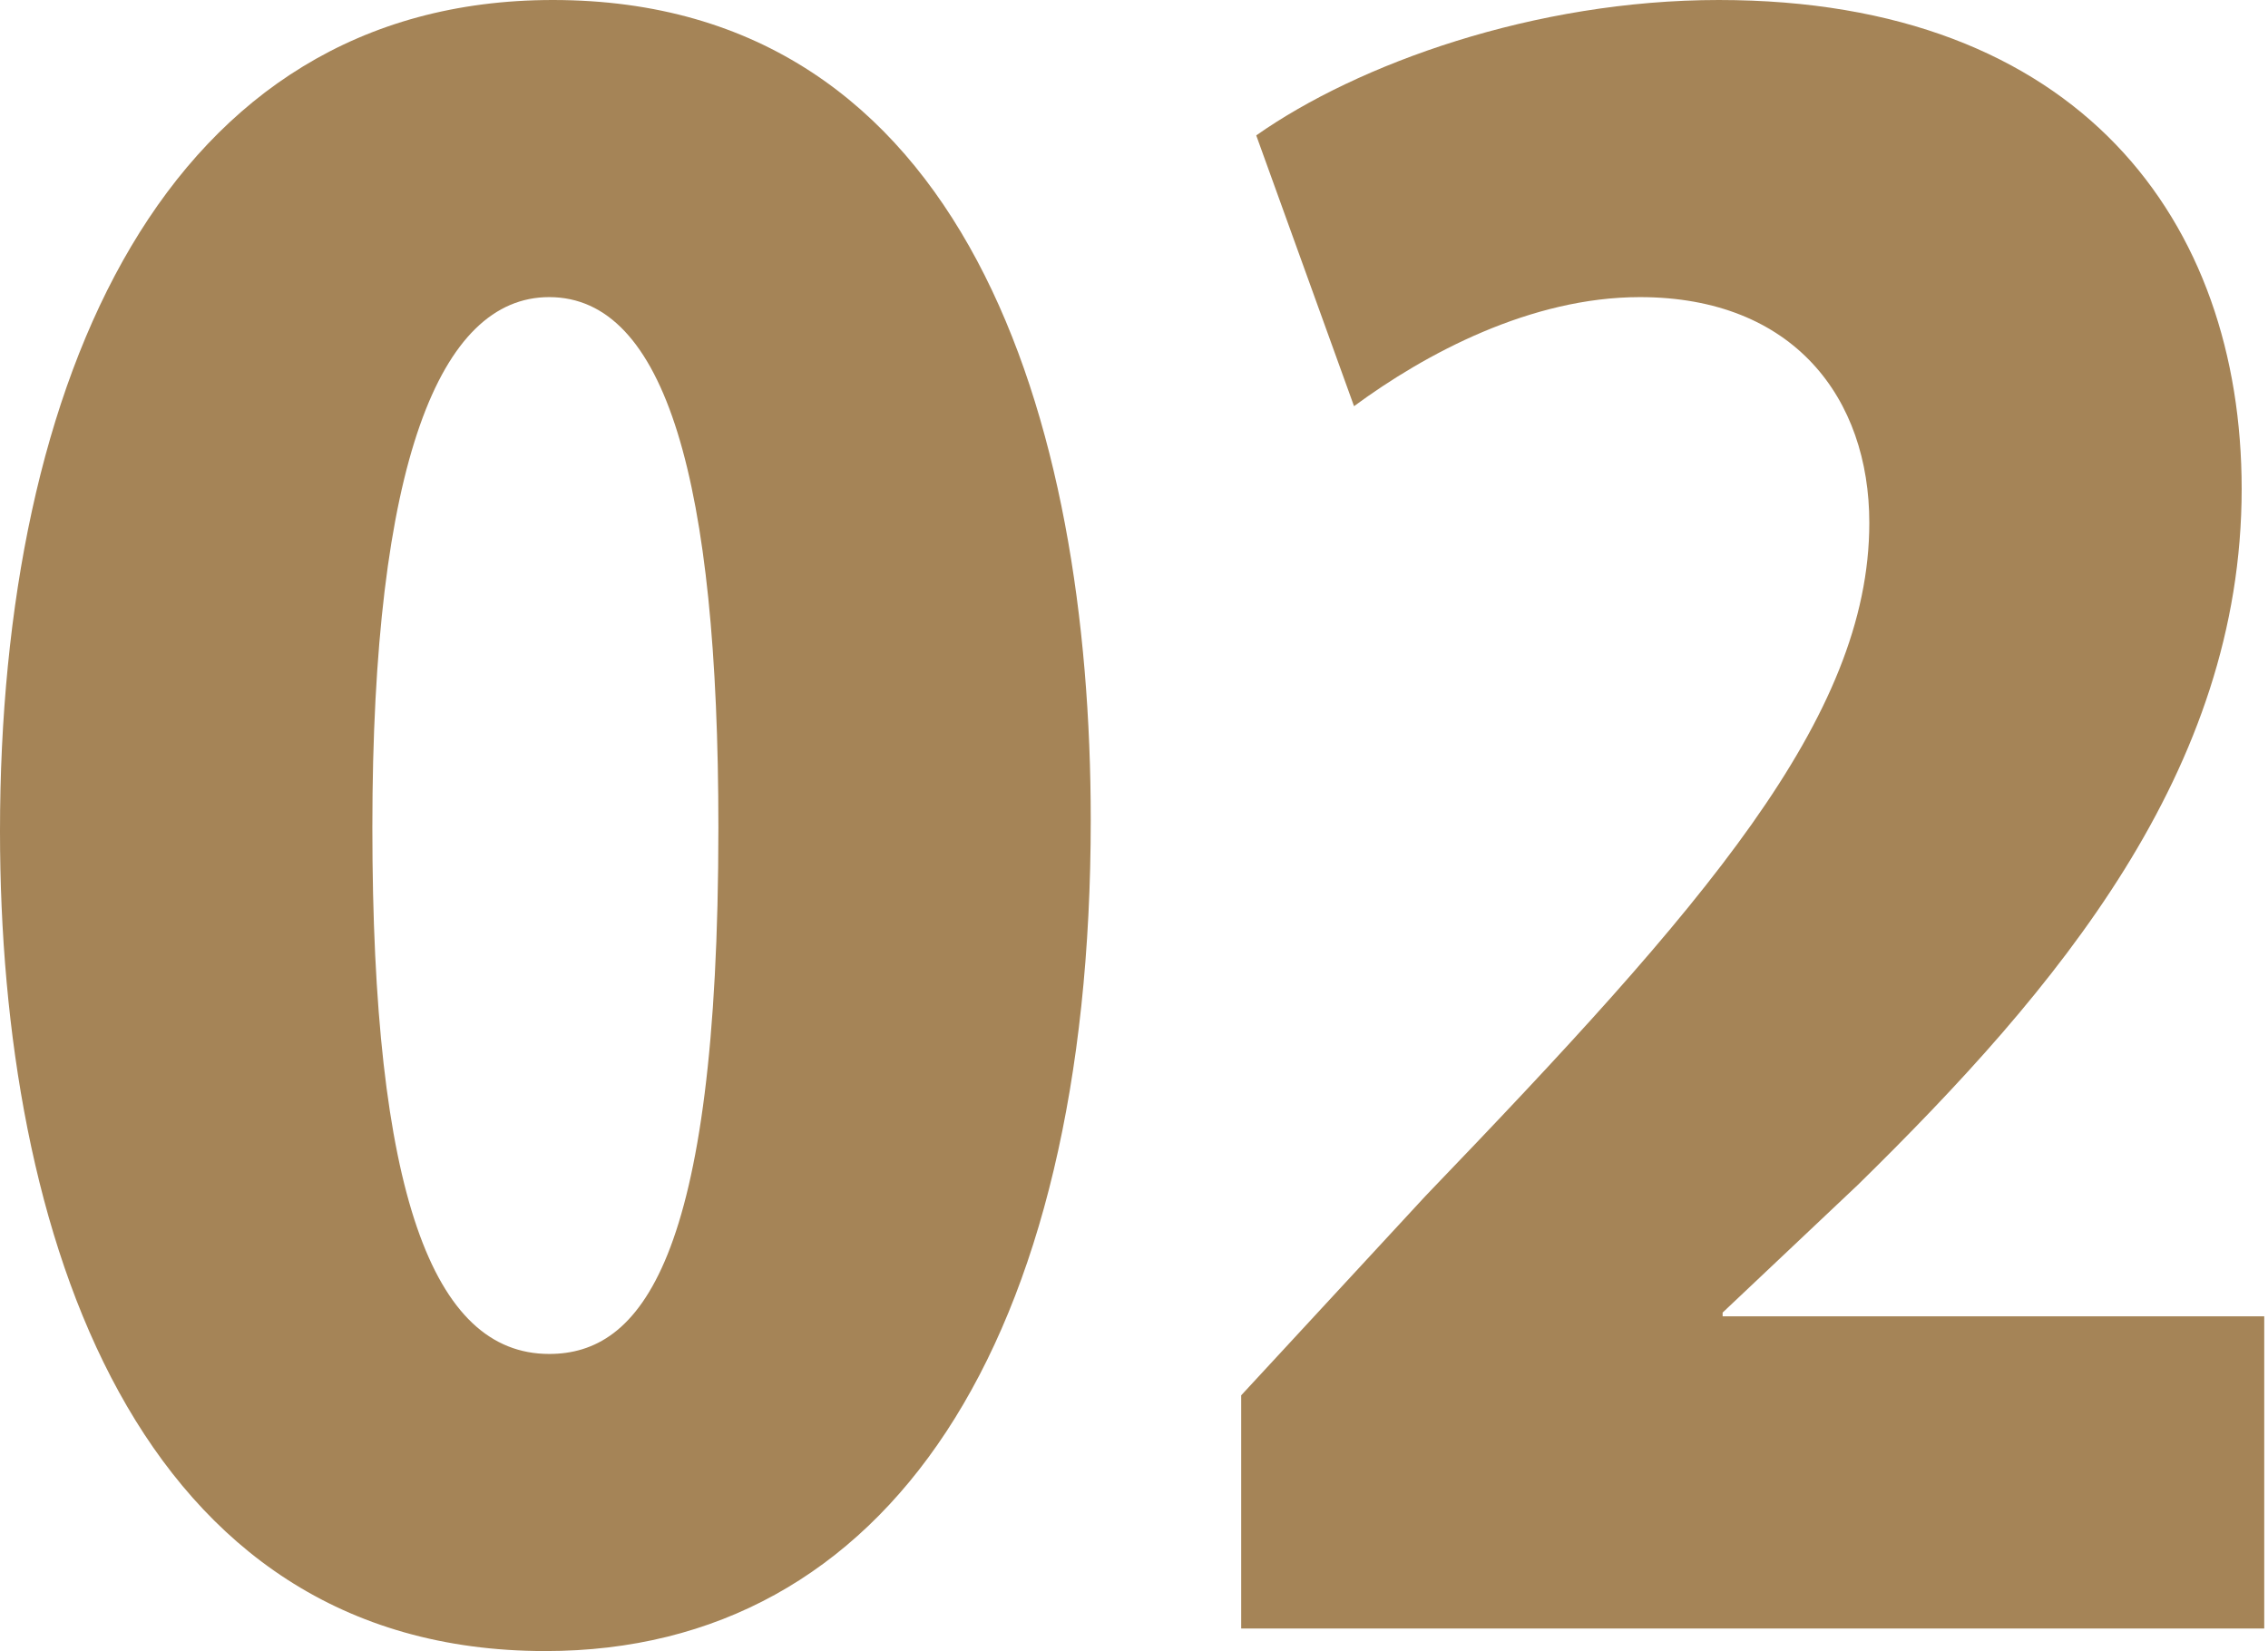
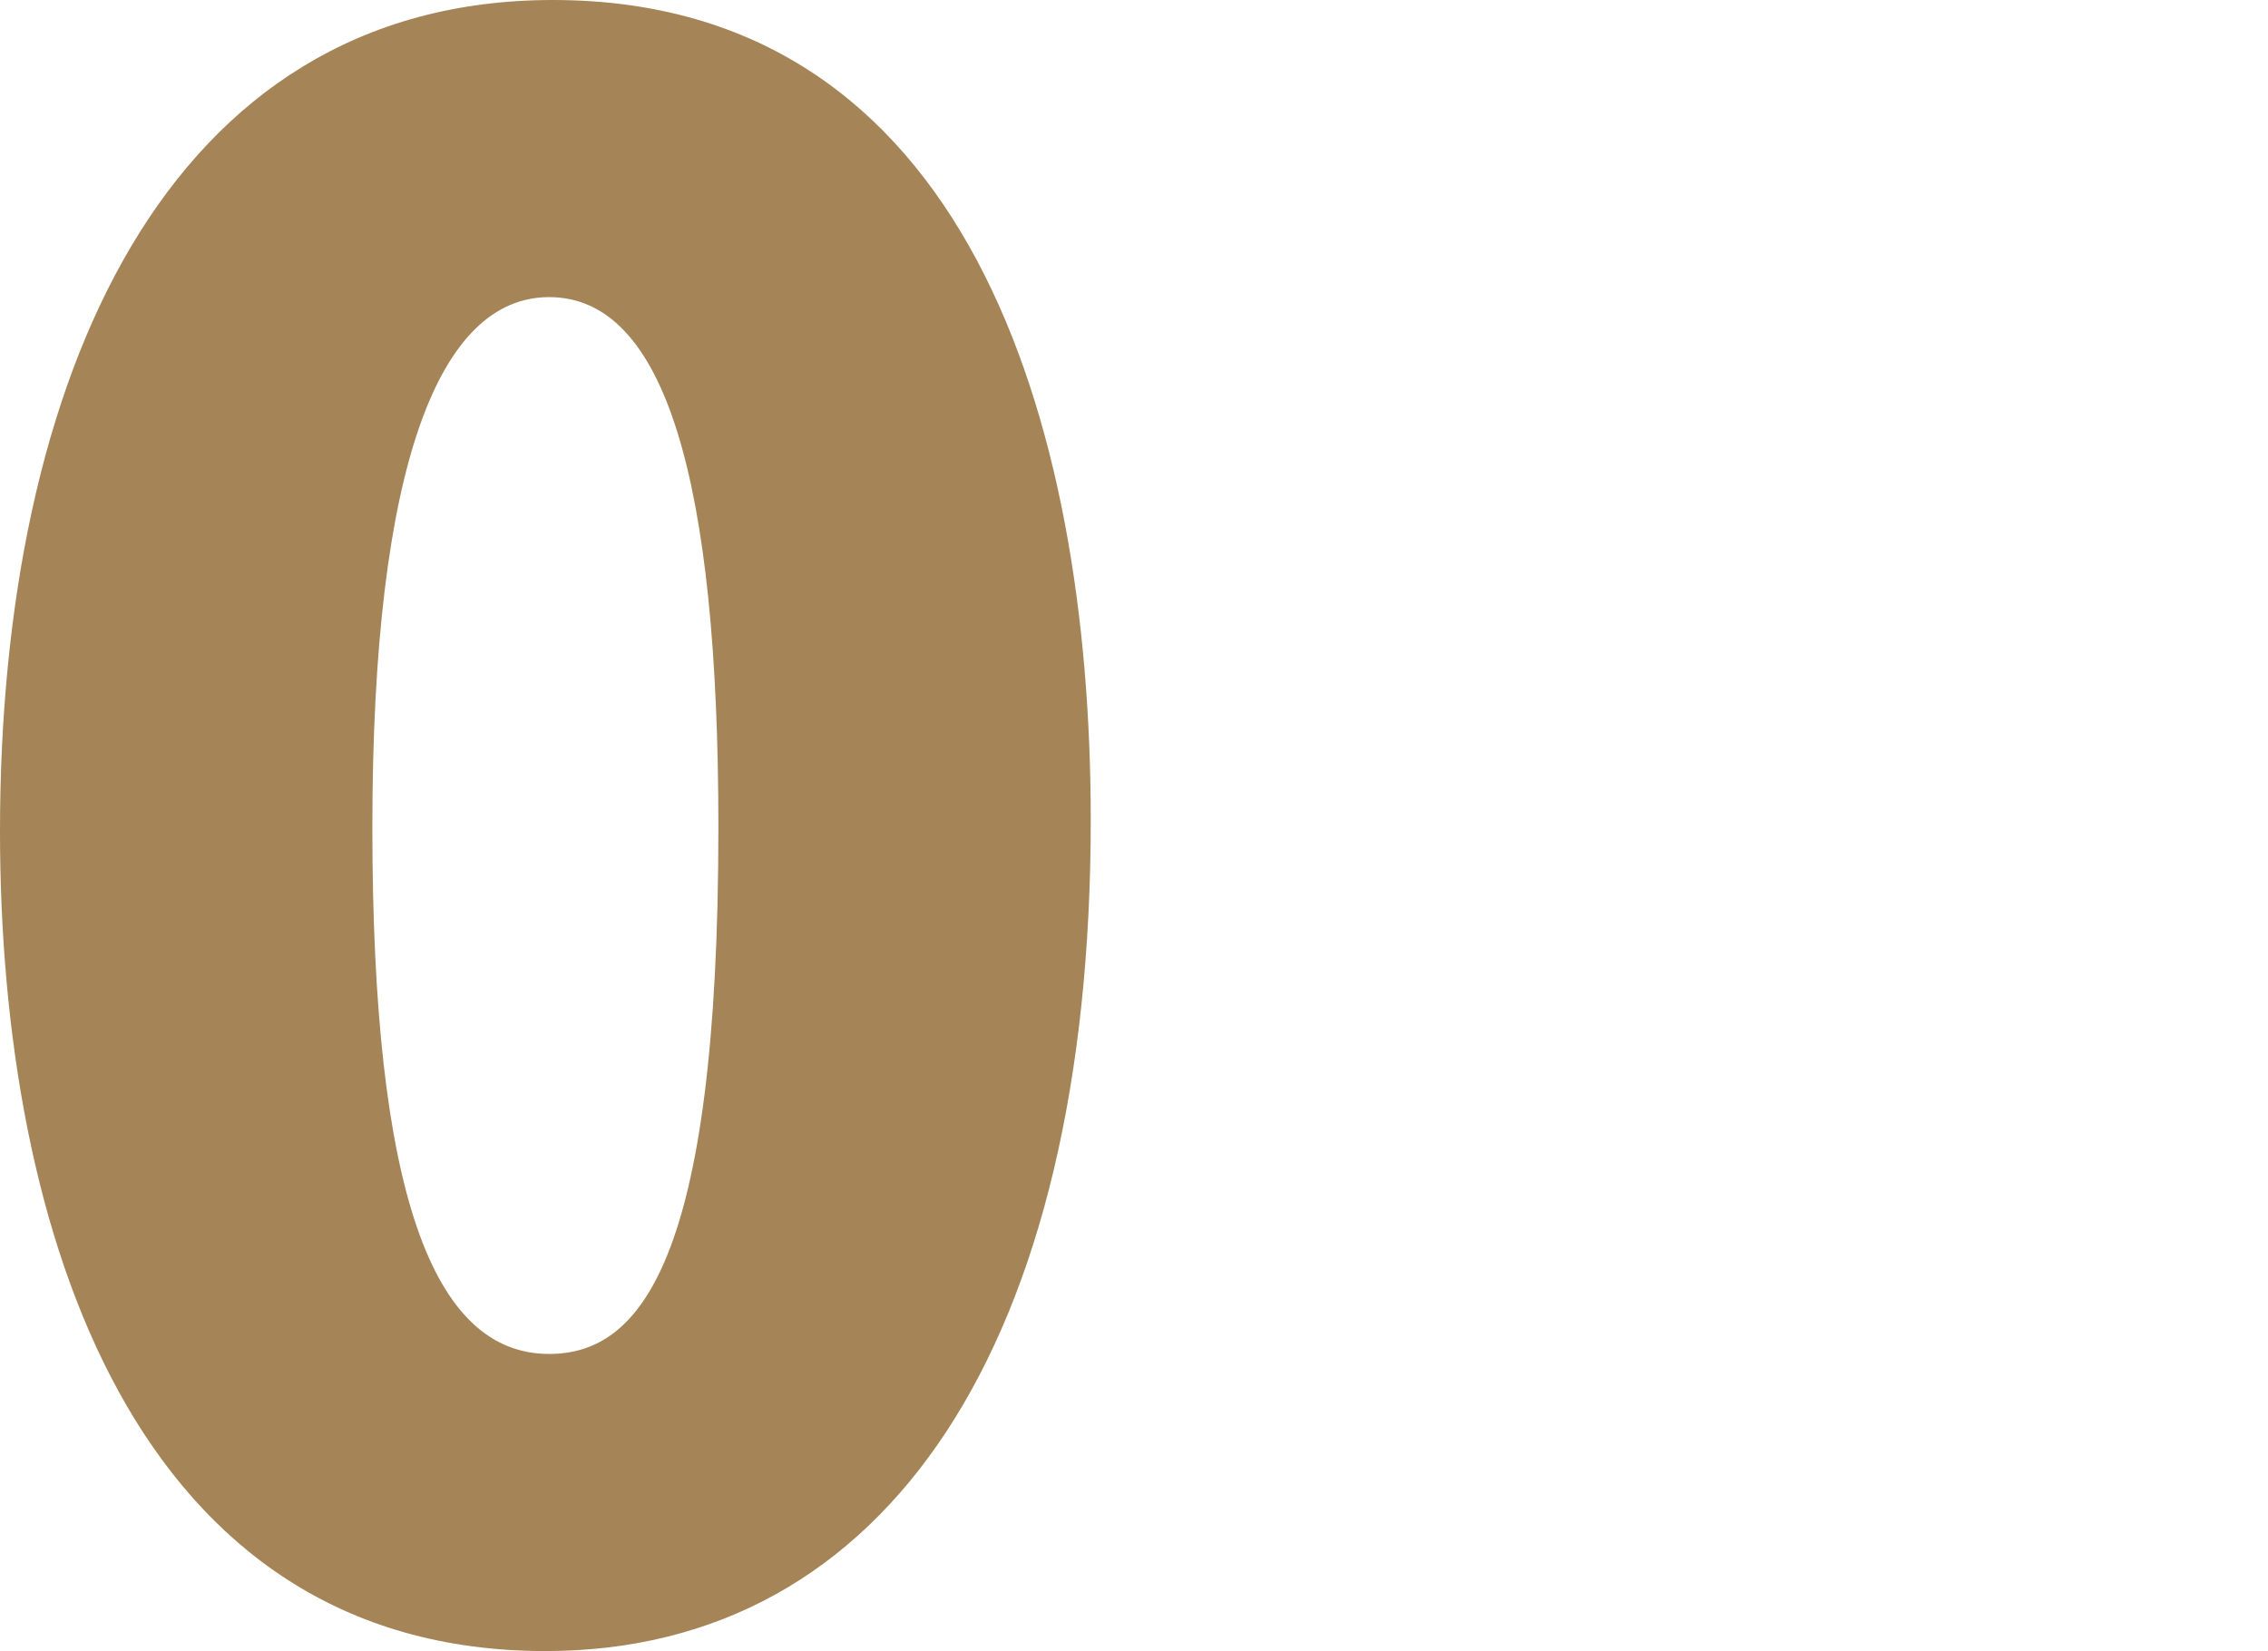
<svg xmlns="http://www.w3.org/2000/svg" version="1.1" id="レイヤー_1" x="0px" y="0px" viewBox="0 0 60.3 43.9" style="enable-background:new 0 0 60.3 43.9;" xml:space="preserve">
  <style type="text/css">
	.st0{fill:#A58457;}
</style>
  <g>
    <g>
      <path class="st0" d="M0,22.1C0,10.1,4.4,0,14.7,0C25.7,0,29,11.2,29,21.8c0,13.9-5.4,22.1-14.5,22.1C3.6,43.9,0,32.8,0,22.1z     M19.1,22c0-9.2-1.4-14.1-4.5-14.1c-2.9,0-4.7,4.4-4.7,14.1S11.5,36,14.6,36C17,36,19.1,33.6,19.1,22z" />
-       <path class="st0" d="M60.3,43.3H33v-6.2l4.9-5.3c7.4-7.7,11.8-12.7,11.8-17.9c0-3.3-2-6-6.1-6c-2.9,0-5.7,1.5-7.6,2.9l-2.6-7.2    C36.1,1.7,40.8,0,45.7,0c9.6,0,13.9,5.9,13.9,13c0,7.5-4.9,13.3-10.2,18.5l-3.6,3.4V35h14.4V43.3z" />
    </g>
  </g>
</svg>